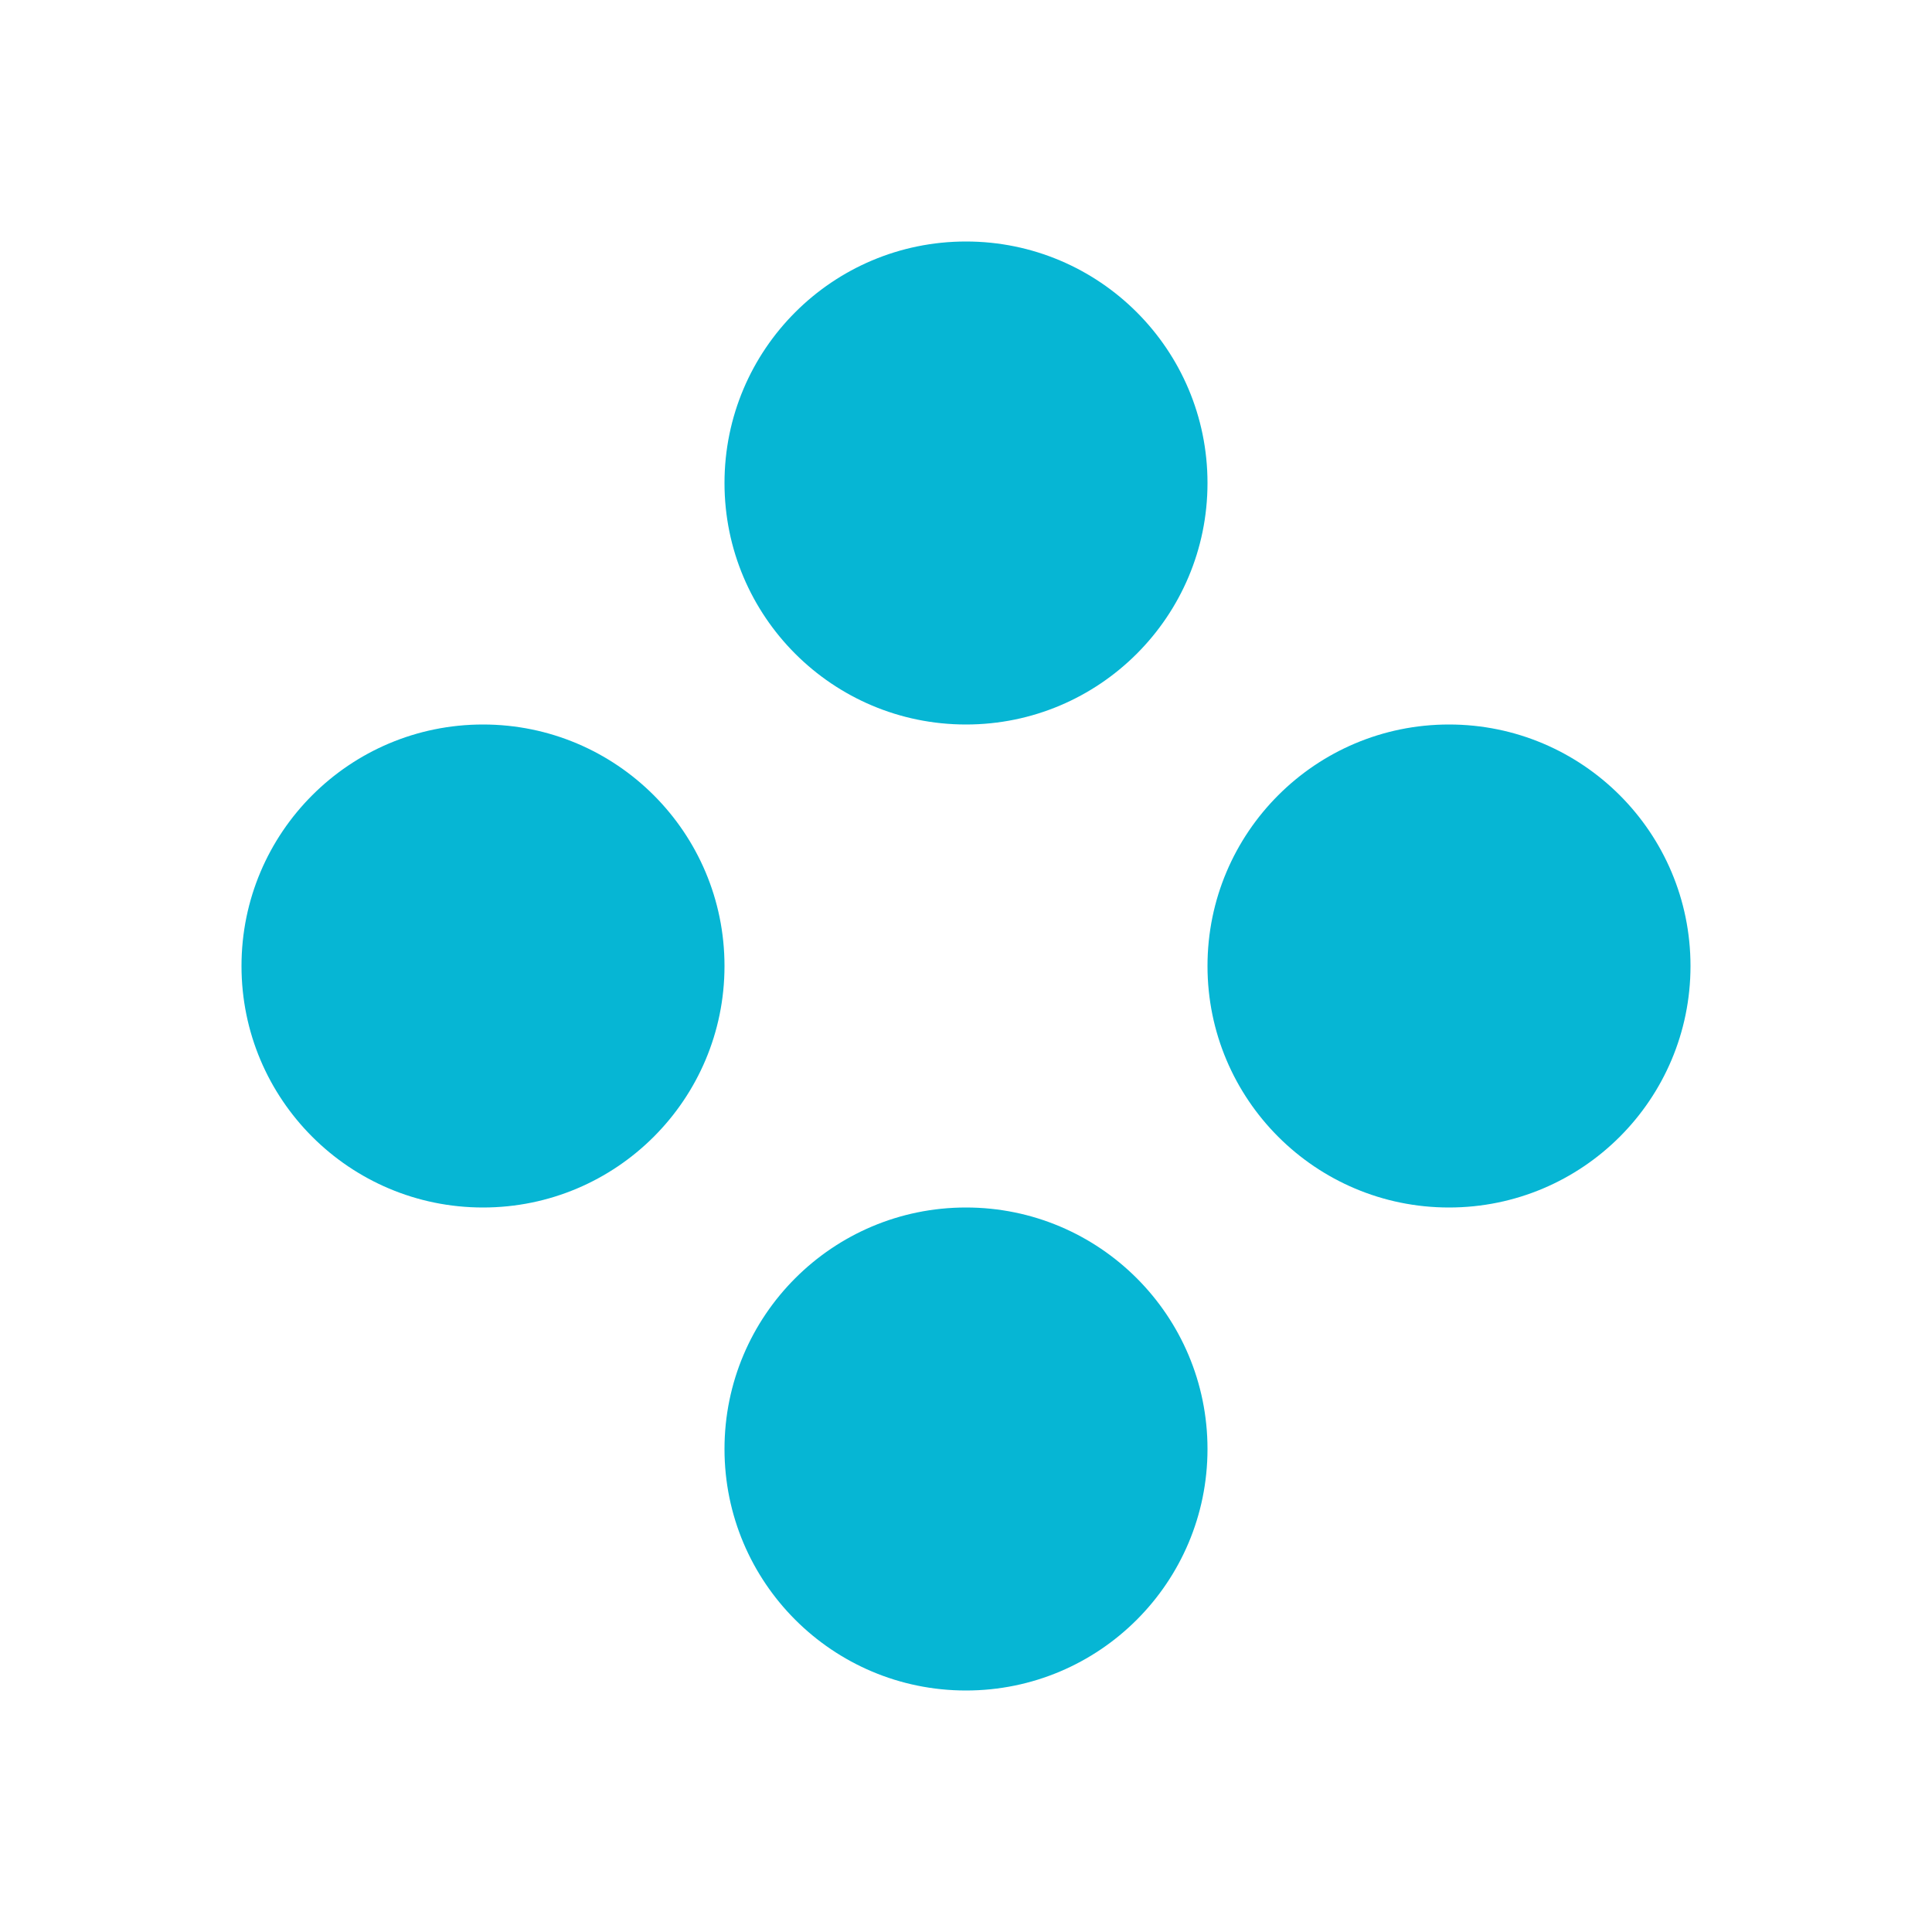
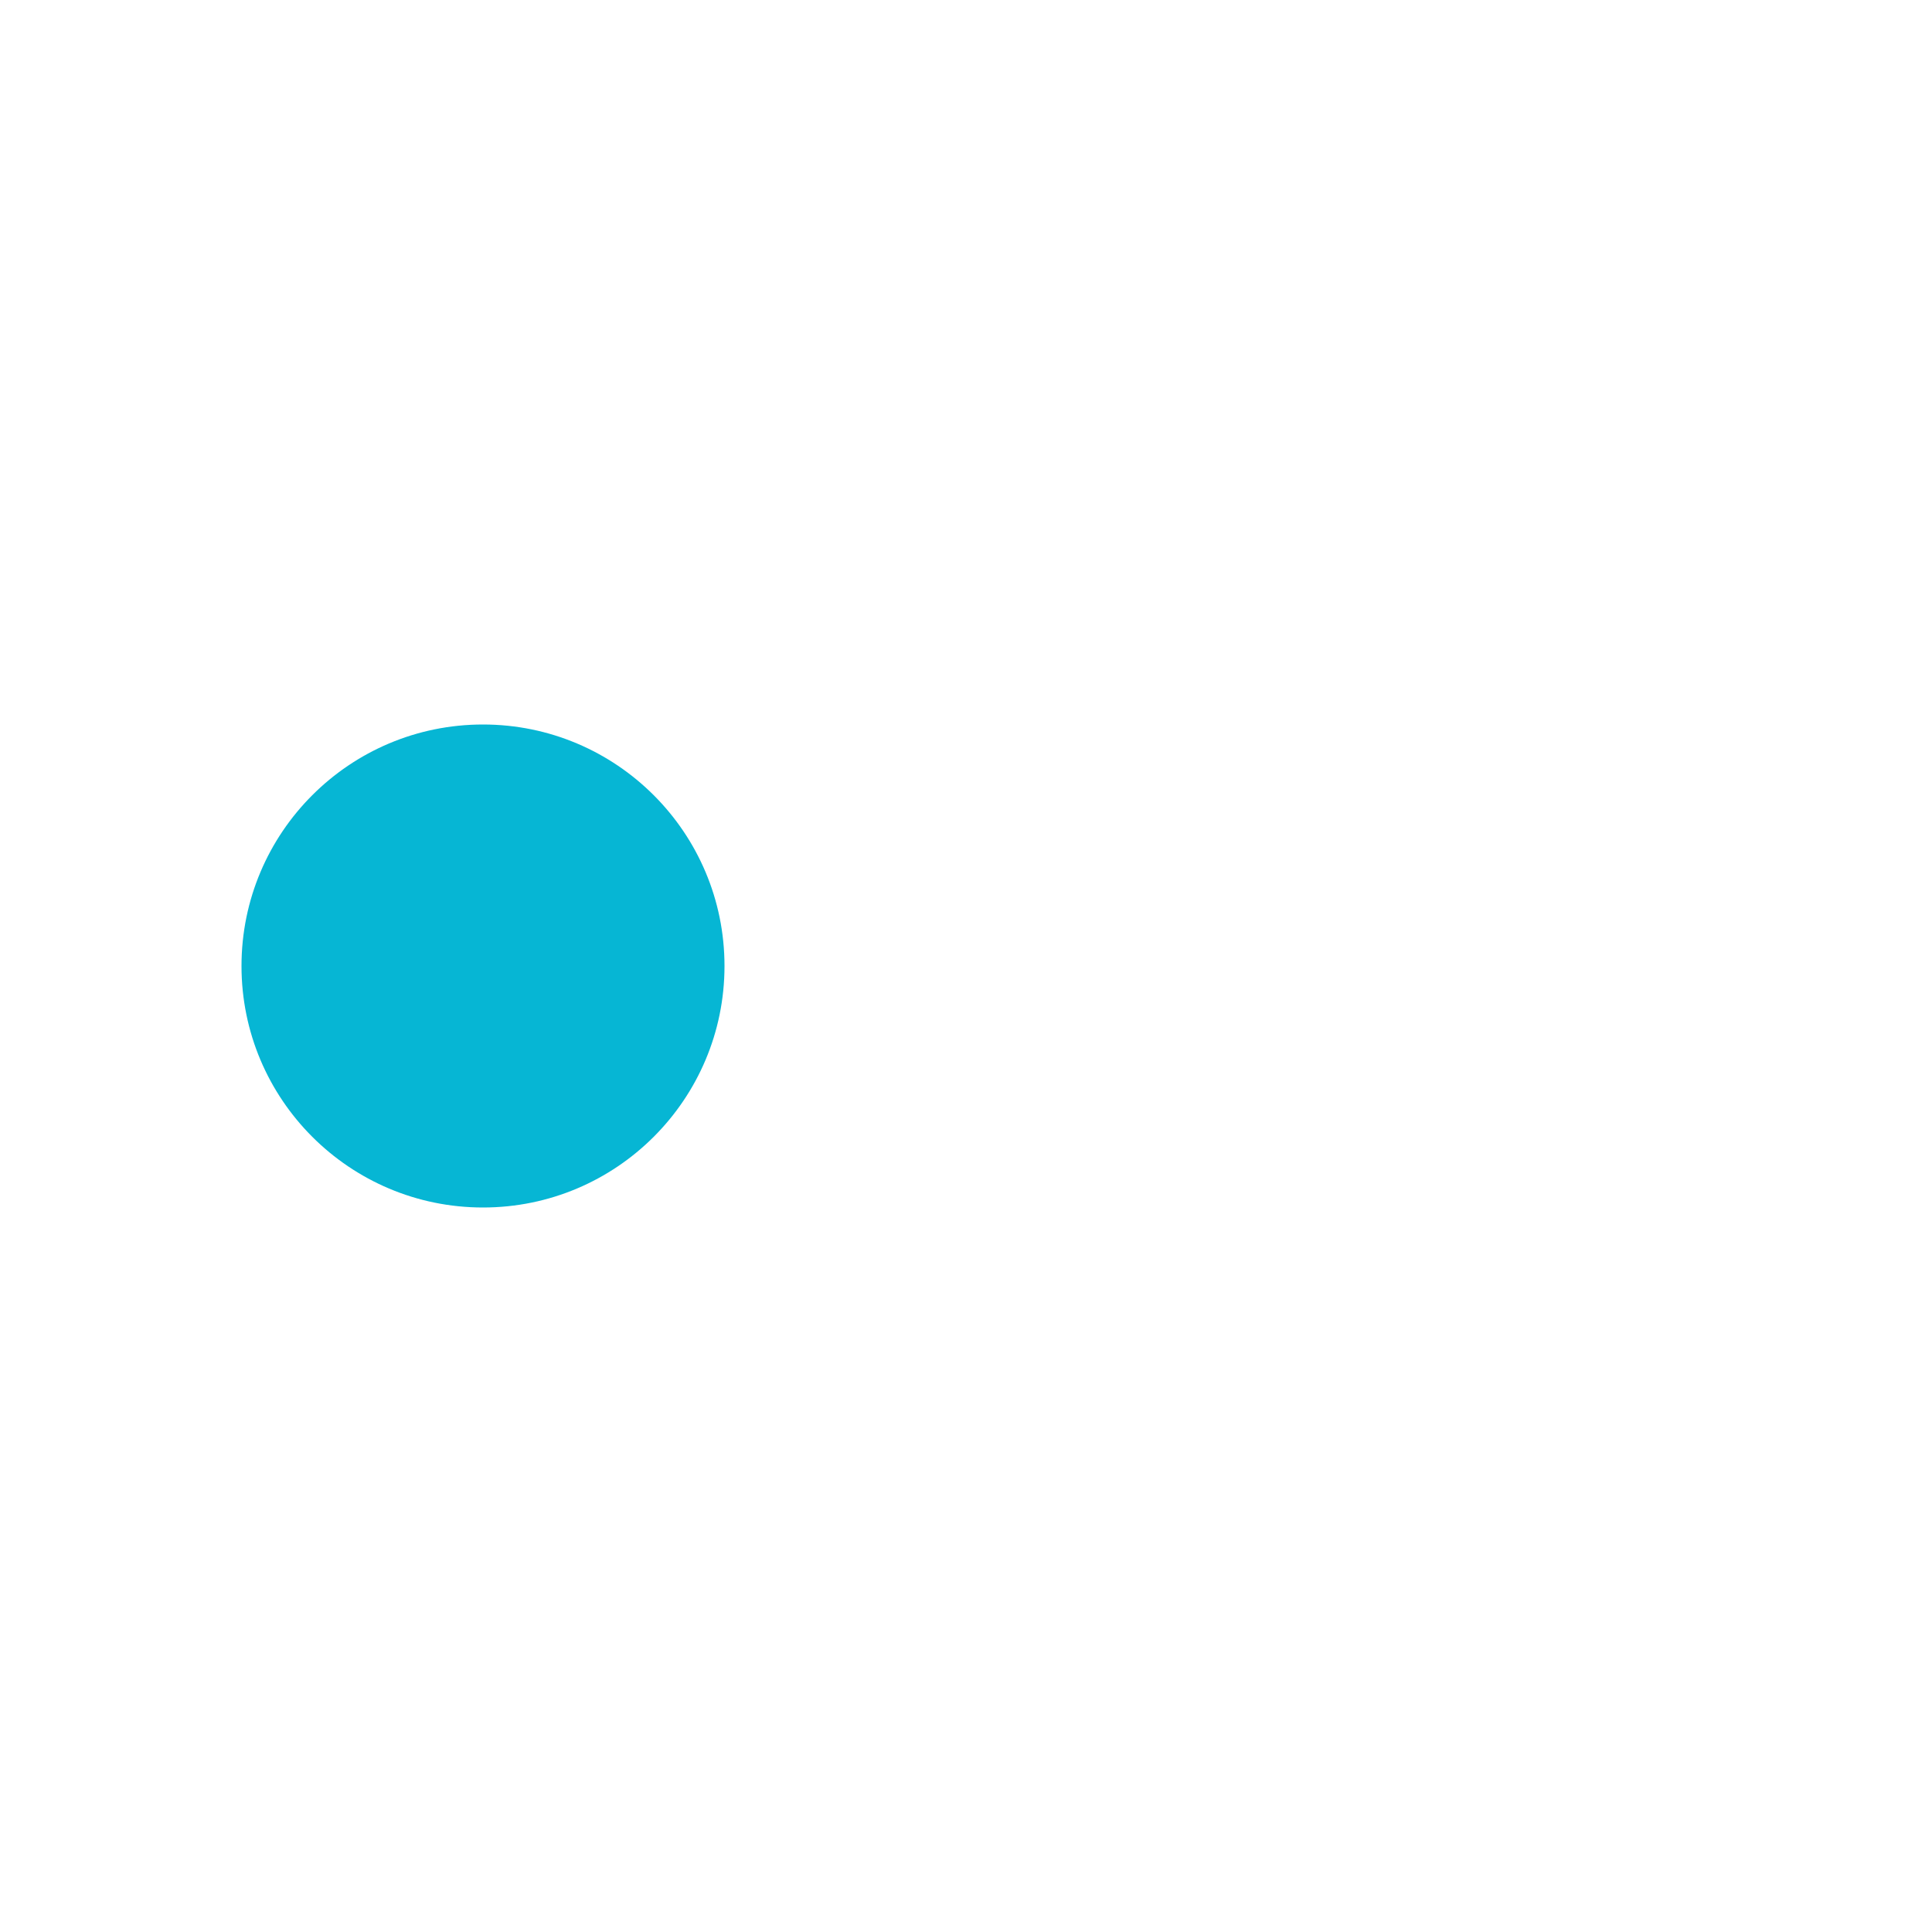
<svg xmlns="http://www.w3.org/2000/svg" viewBox="0 0 24 24" fill="#06b6d4">
  <circle cx="6" cy="12" r="3" />
-   <circle cx="12" cy="6" r="3" />
-   <circle cx="12" cy="18" r="3" />
-   <circle cx="18" cy="12" r="3" />
</svg>